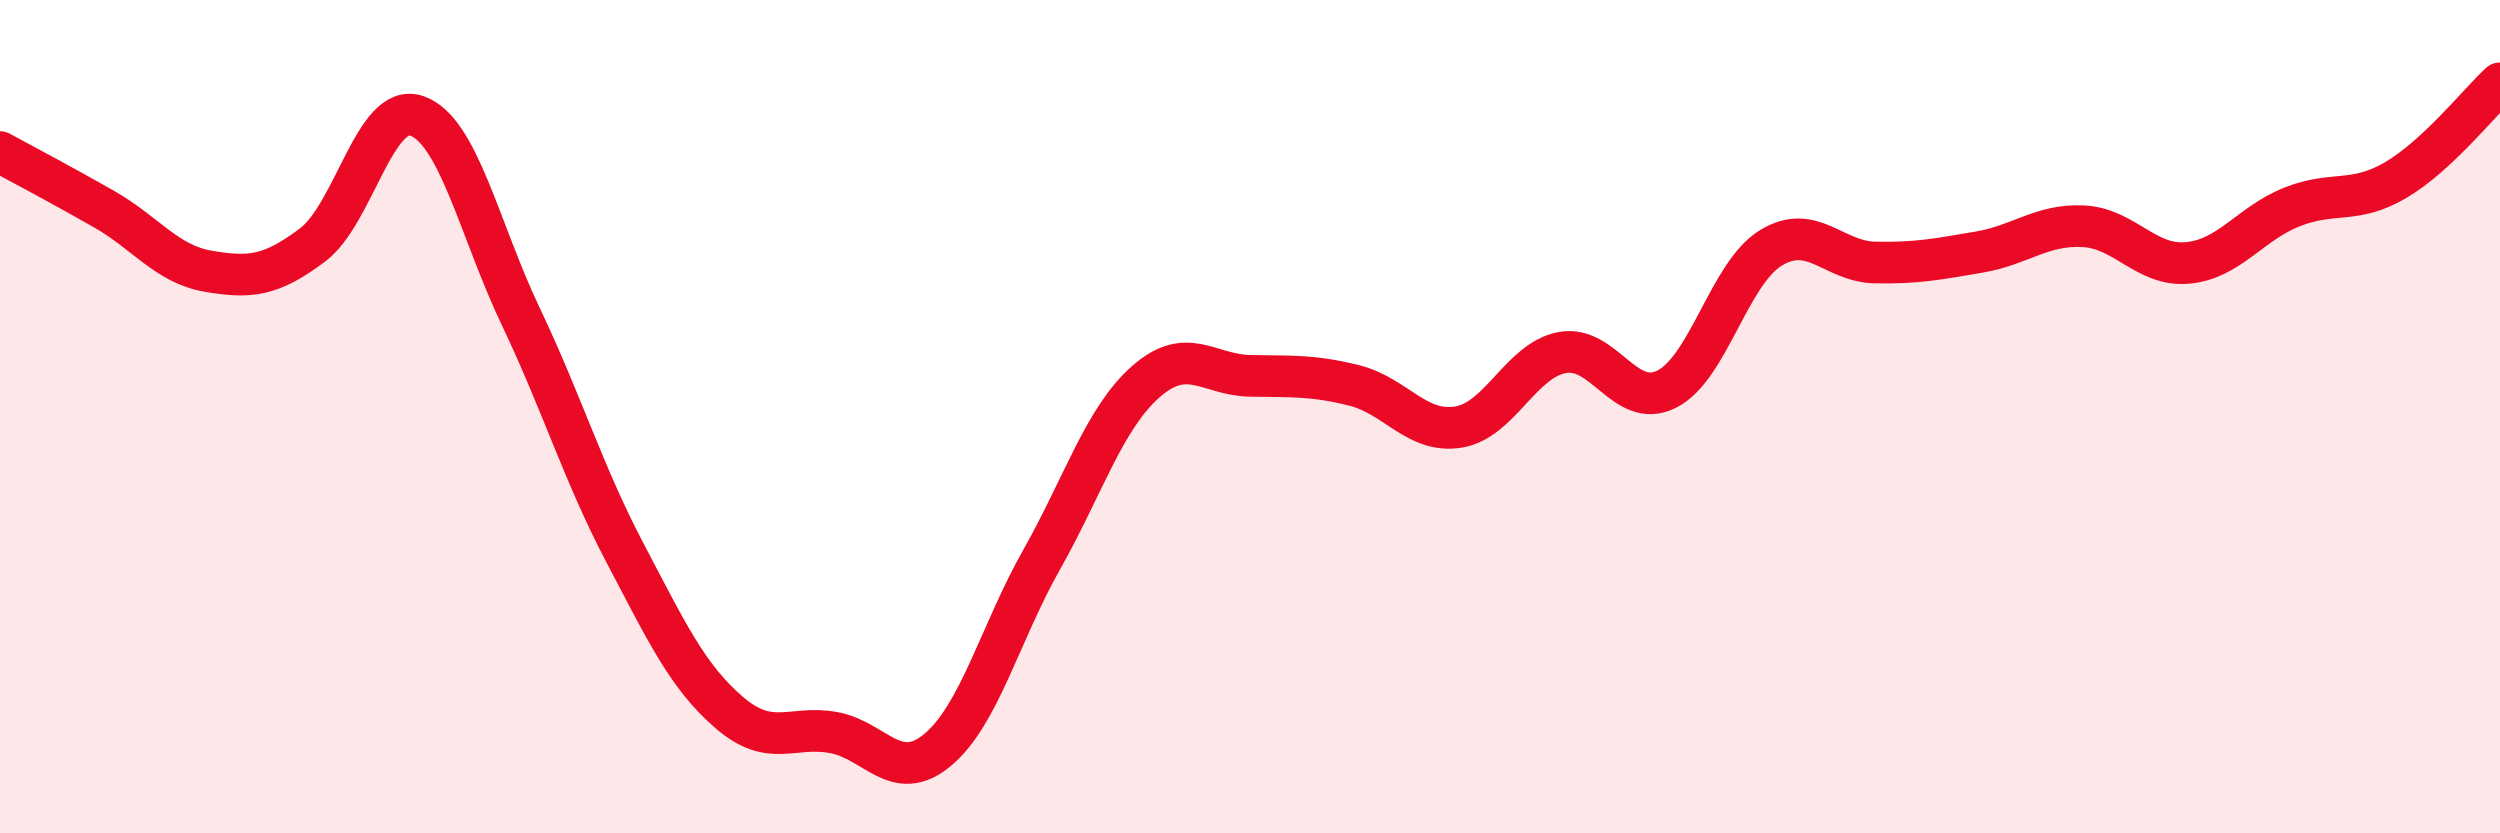
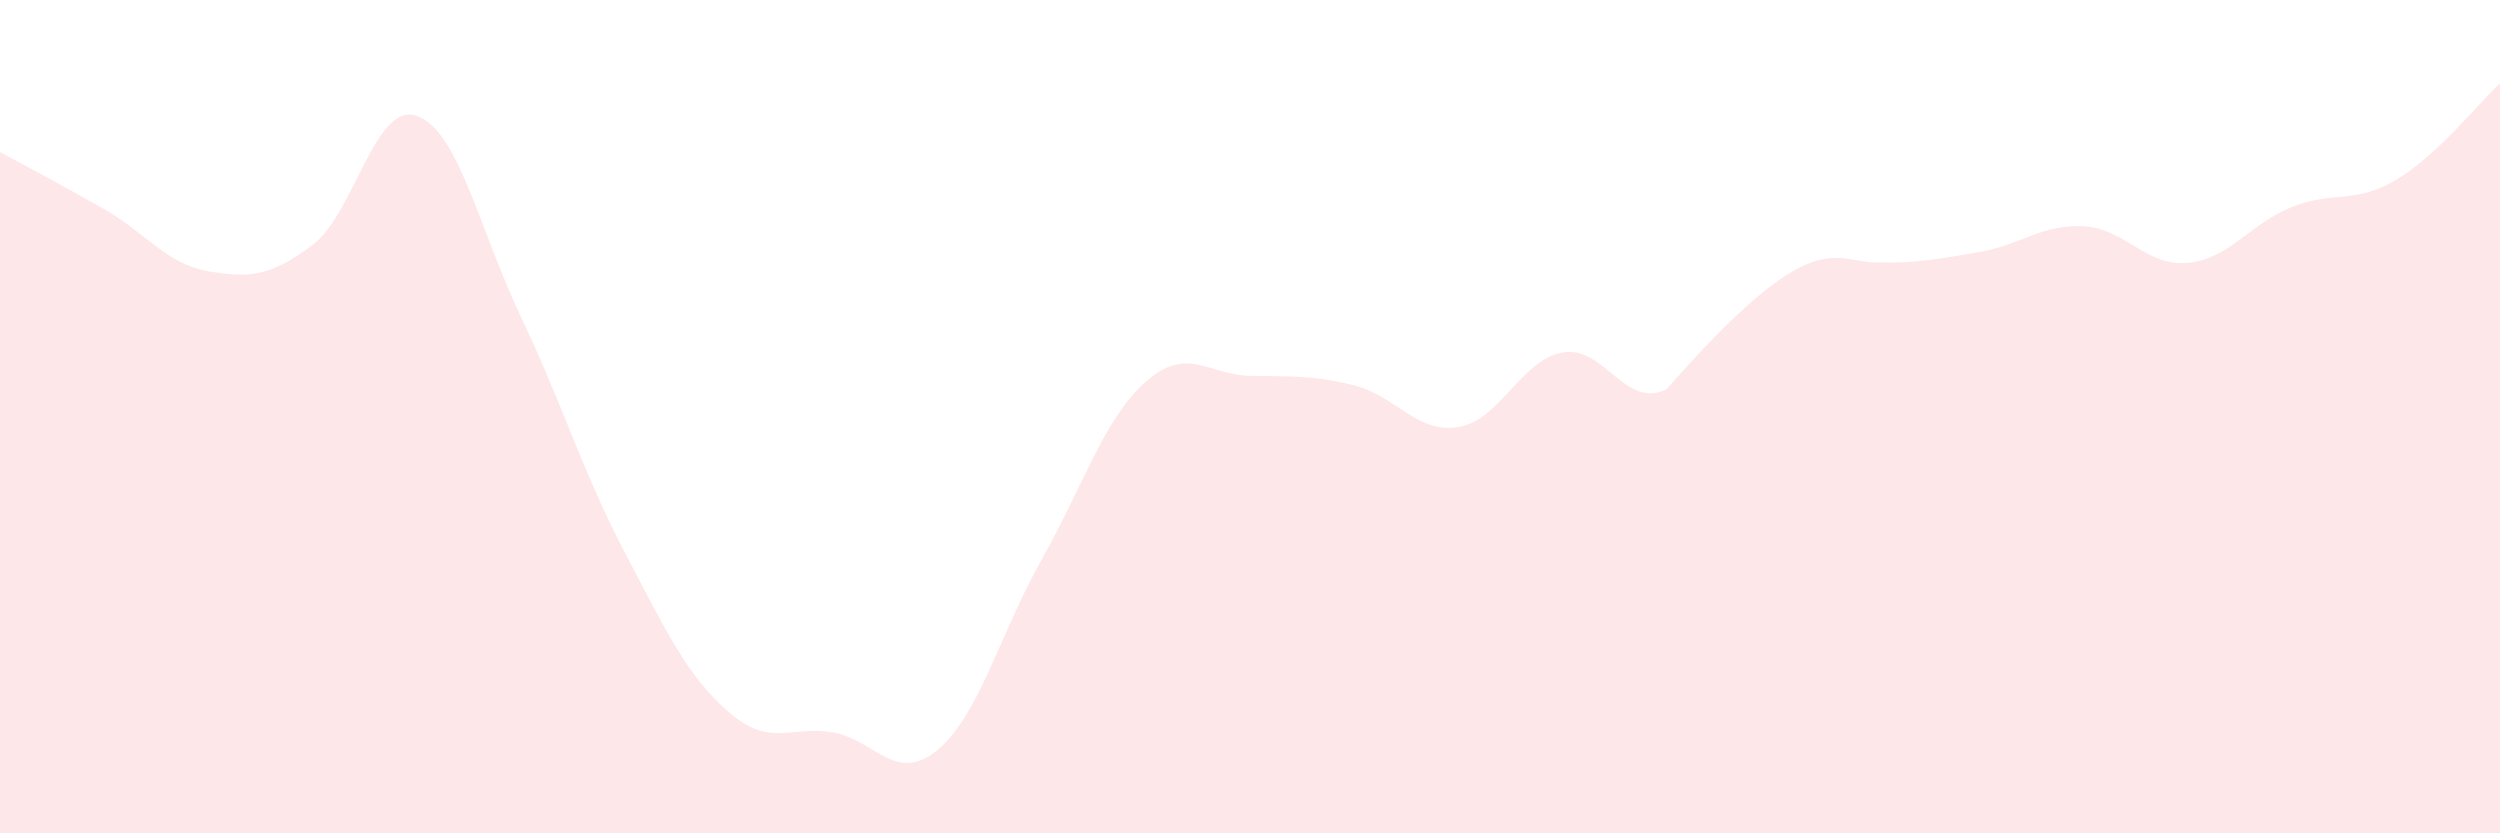
<svg xmlns="http://www.w3.org/2000/svg" width="60" height="20" viewBox="0 0 60 20">
-   <path d="M 0,3.65 C 0.5,3.92 1.5,4.45 2.5,5.02 C 3.5,5.59 4,6.34 5,6.51 C 6,6.68 6.5,6.63 7.5,5.88 C 8.5,5.13 9,2.44 10,2.78 C 11,3.12 11.5,5.5 12.5,7.6 C 13.5,9.7 14,11.37 15,13.27 C 16,15.17 16.5,16.24 17.5,17.1 C 18.5,17.96 19,17.4 20,17.58 C 21,17.76 21.5,18.83 22.5,18 C 23.5,17.17 24,15.2 25,13.43 C 26,11.66 26.5,10.04 27.5,9.16 C 28.5,8.28 29,9 30,9.02 C 31,9.04 31.5,9 32.5,9.25 C 33.5,9.5 34,10.41 35,10.25 C 36,10.09 36.5,8.64 37.5,8.46 C 38.5,8.28 39,9.84 40,9.34 C 41,8.84 41.5,6.56 42.5,5.95 C 43.5,5.34 44,6.28 45,6.3 C 46,6.32 46.5,6.22 47.5,6.05 C 48.5,5.88 49,5.38 50,5.43 C 51,5.48 51.5,6.4 52.5,6.31 C 53.5,6.22 54,5.37 55,4.97 C 56,4.57 56.5,4.91 57.5,4.32 C 58.5,3.73 59.5,2.46 60,2L60 20L0 20Z" fill="#EB0A25" opacity="0.1" stroke-linecap="round" stroke-linejoin="round" />
-   <path d="M 0,3.65 C 0.5,3.92 1.5,4.45 2.5,5.02 C 3.5,5.59 4,6.34 5,6.51 C 6,6.68 6.5,6.63 7.5,5.88 C 8.5,5.13 9,2.44 10,2.78 C 11,3.12 11.5,5.5 12.5,7.6 C 13.5,9.7 14,11.37 15,13.27 C 16,15.17 16.5,16.24 17.5,17.1 C 18.5,17.96 19,17.4 20,17.58 C 21,17.76 21.5,18.83 22.5,18 C 23.5,17.17 24,15.2 25,13.43 C 26,11.66 26.5,10.04 27.5,9.16 C 28.5,8.28 29,9 30,9.02 C 31,9.04 31.5,9 32.5,9.25 C 33.5,9.5 34,10.41 35,10.25 C 36,10.09 36.5,8.64 37.5,8.46 C 38.5,8.28 39,9.84 40,9.34 C 41,8.84 41.5,6.56 42.5,5.95 C 43.5,5.34 44,6.28 45,6.3 C 46,6.32 46.5,6.22 47.5,6.05 C 48.5,5.88 49,5.38 50,5.43 C 51,5.48 51.5,6.4 52.5,6.31 C 53.5,6.22 54,5.37 55,4.97 C 56,4.57 56.5,4.91 57.5,4.32 C 58.5,3.73 59.5,2.46 60,2" stroke="#EB0A25" stroke-width="1" fill="none" stroke-linecap="round" stroke-linejoin="round" />
+   <path d="M 0,3.65 C 0.5,3.92 1.5,4.45 2.5,5.02 C 3.5,5.59 4,6.34 5,6.51 C 6,6.68 6.5,6.63 7.5,5.88 C 8.5,5.13 9,2.44 10,2.78 C 11,3.12 11.5,5.5 12.5,7.6 C 13.5,9.7 14,11.37 15,13.27 C 16,15.17 16.5,16.24 17.5,17.1 C 18.5,17.96 19,17.4 20,17.58 C 21,17.76 21.5,18.83 22.5,18 C 23.5,17.17 24,15.2 25,13.43 C 26,11.66 26.5,10.04 27.5,9.16 C 28.5,8.28 29,9 30,9.02 C 31,9.04 31.5,9 32.5,9.25 C 33.5,9.5 34,10.41 35,10.25 C 36,10.09 36.5,8.64 37.5,8.46 C 38.5,8.28 39,9.84 40,9.34 C 43.5,5.34 44,6.28 45,6.3 C 46,6.32 46.5,6.22 47.5,6.05 C 48.5,5.88 49,5.38 50,5.43 C 51,5.48 51.5,6.4 52.5,6.31 C 53.5,6.22 54,5.37 55,4.97 C 56,4.57 56.5,4.91 57.5,4.32 C 58.5,3.73 59.5,2.46 60,2L60 20L0 20Z" fill="#EB0A25" opacity="0.1" stroke-linecap="round" stroke-linejoin="round" />
</svg>